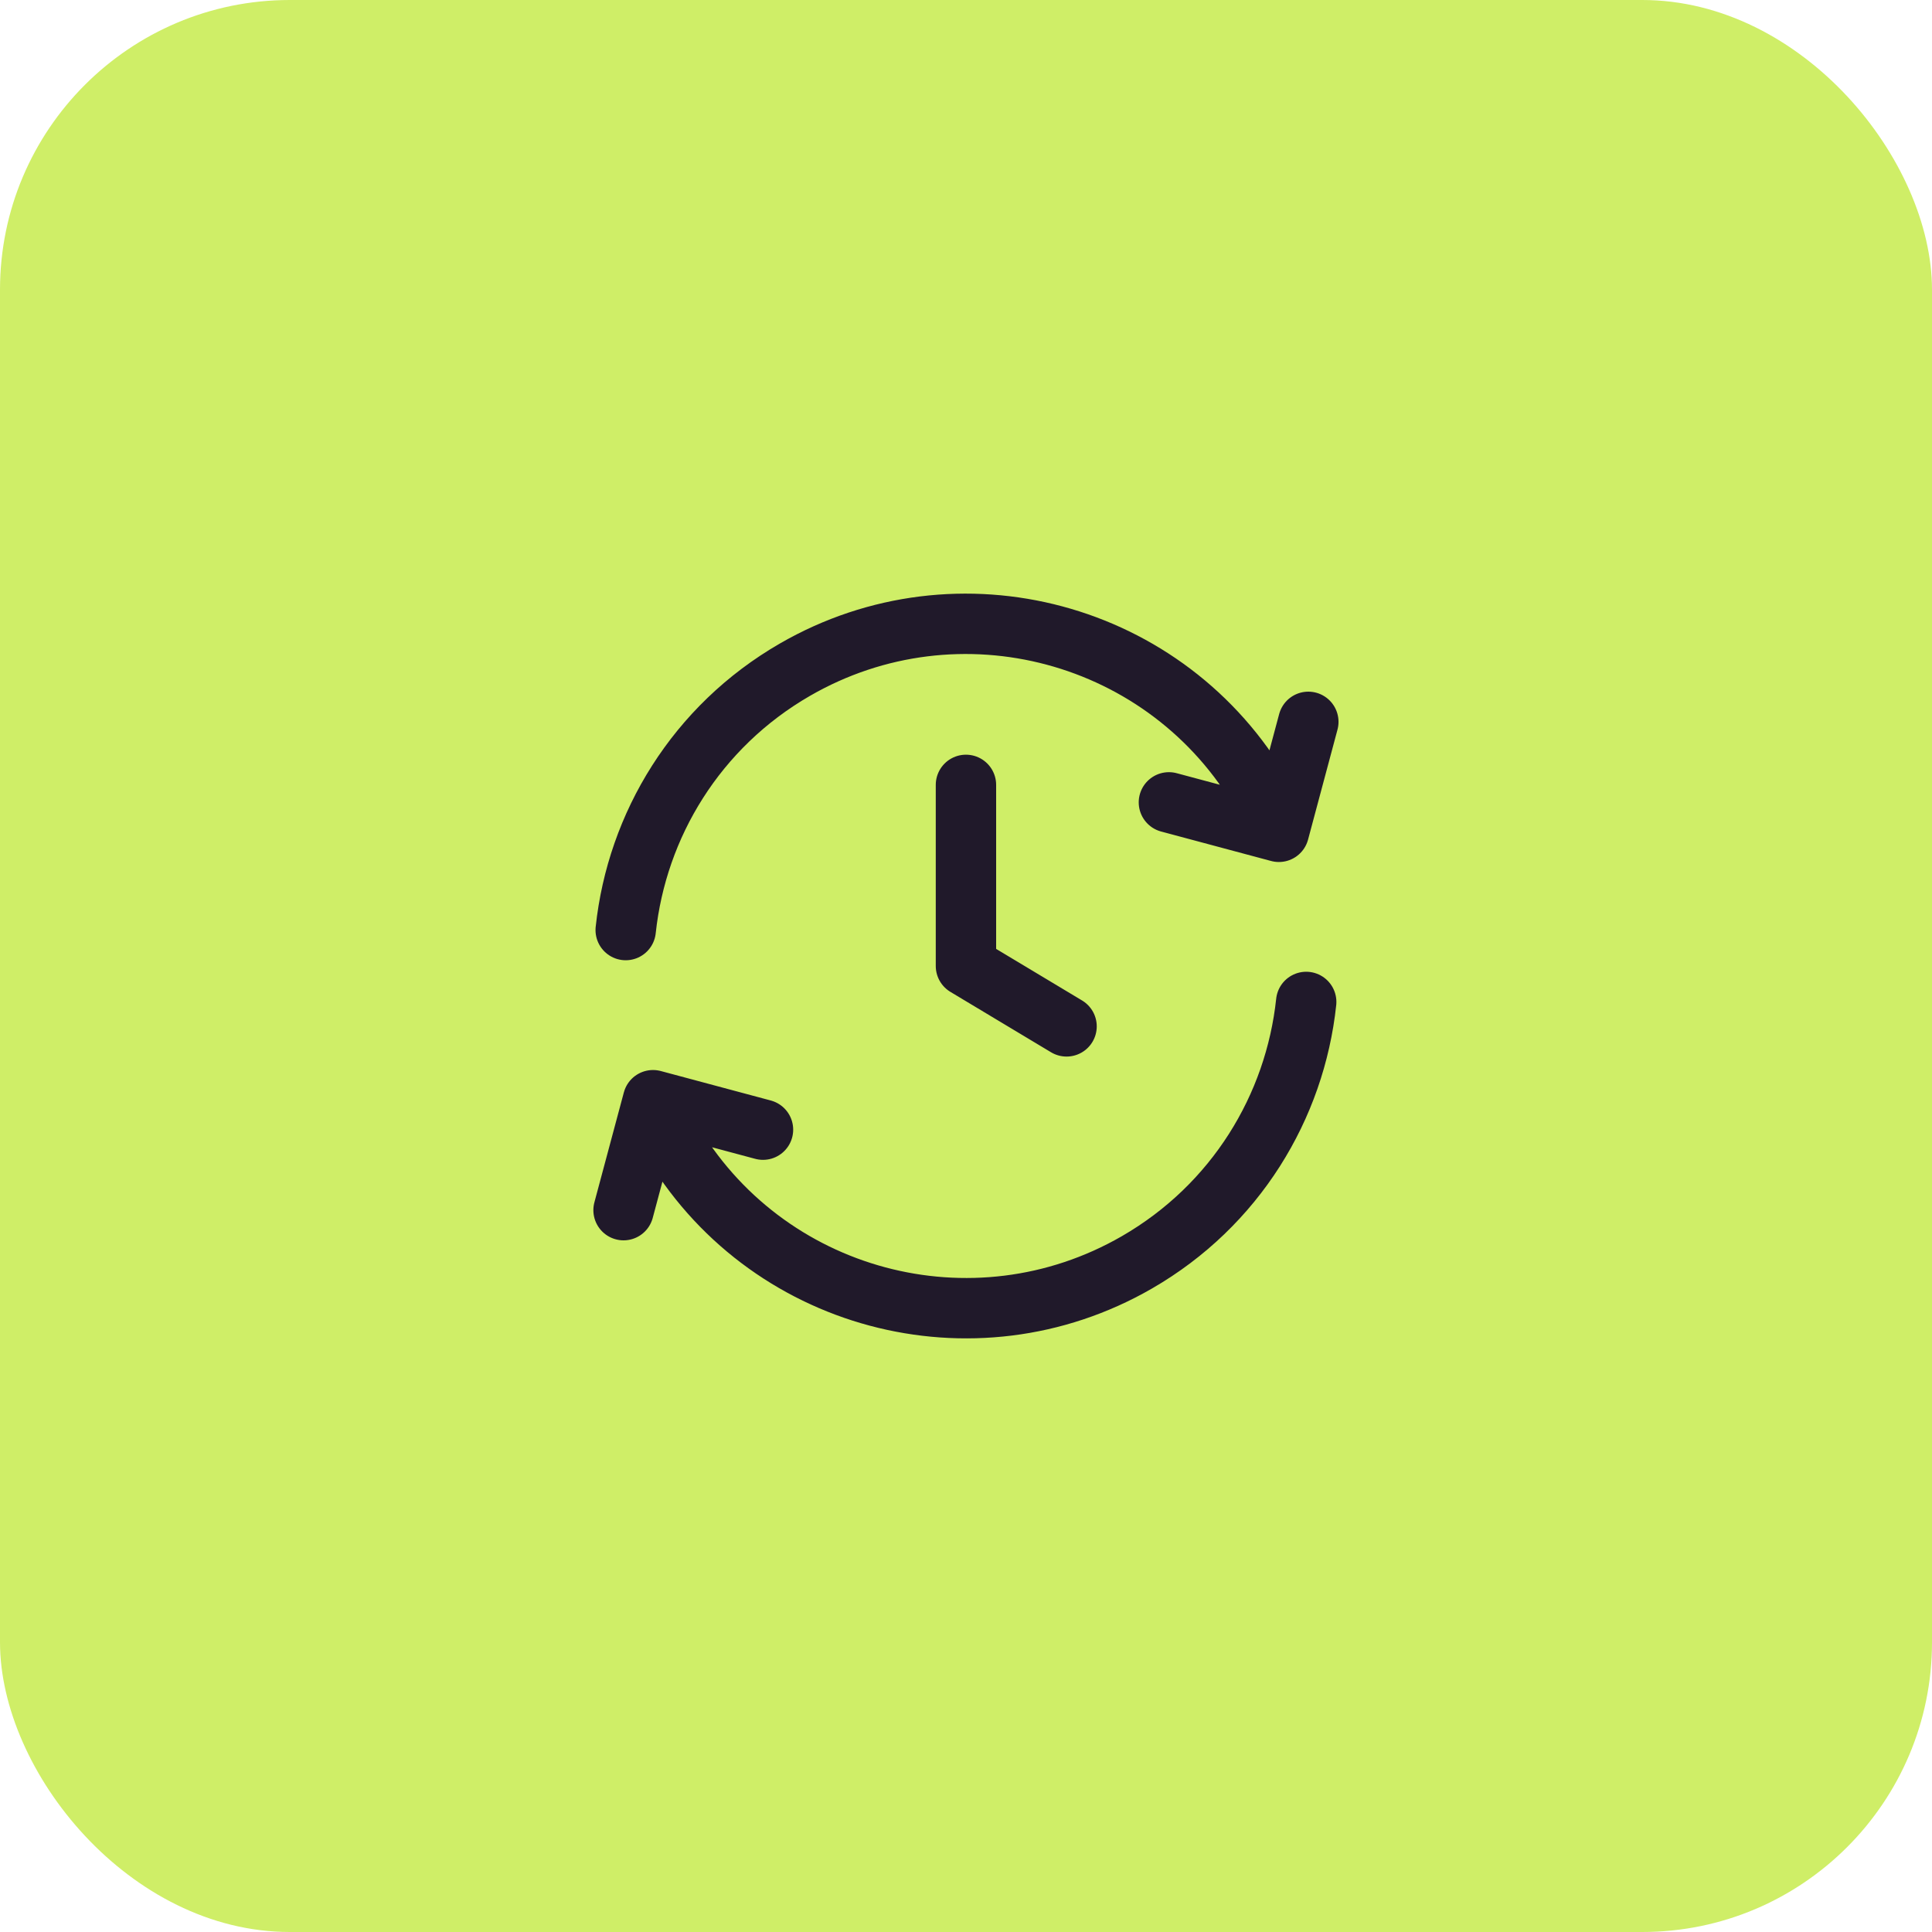
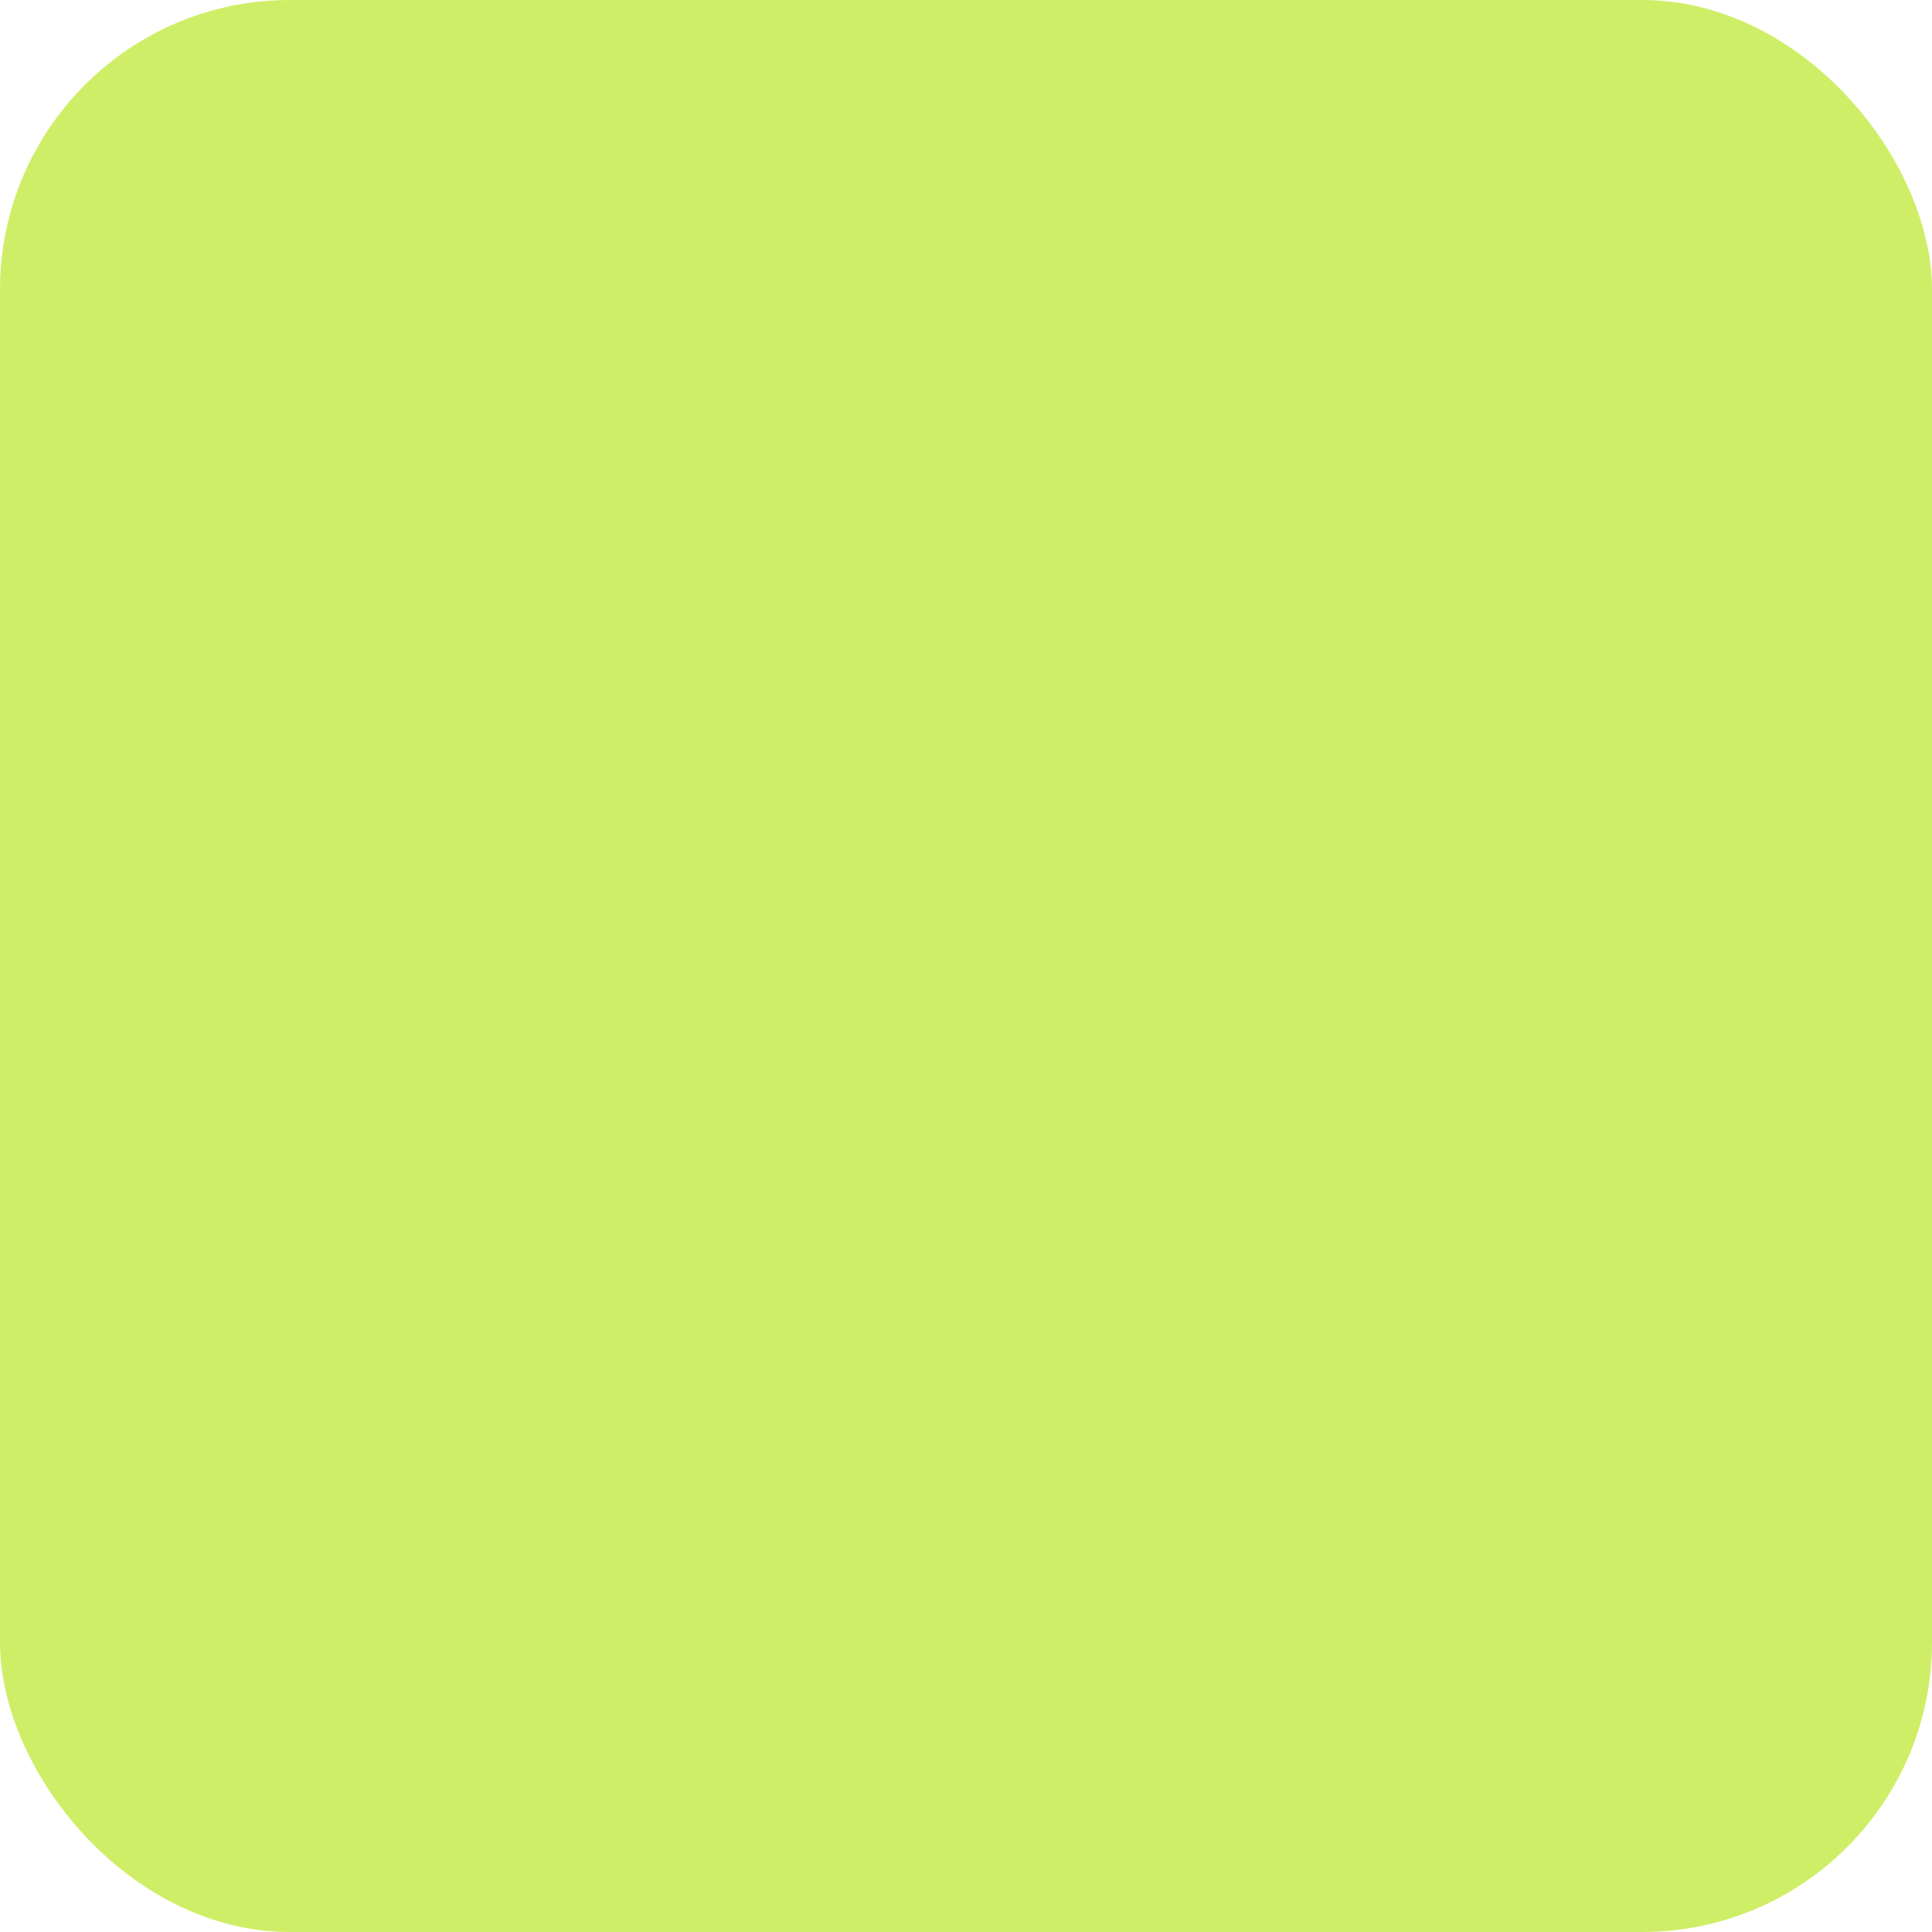
<svg xmlns="http://www.w3.org/2000/svg" width="80" height="80" viewBox="0 0 80 80" fill="none">
  <rect width="80" height="80" rx="12" fill="#CFEE67" />
-   <path d="M54.087 41.488C53.624 45.838 51.16 49.914 47.081 52.269C40.305 56.181 31.641 53.859 27.729 47.084L27.312 46.362M25.909 38.512C26.372 34.162 28.836 30.086 32.915 27.731C39.69 23.819 48.355 26.141 52.267 32.917L52.683 33.638M25.82 50.11L27.04 45.557L31.594 46.777M48.402 33.224L52.956 34.444L54.175 29.89M39.998 32.5V40L44.164 42.5" stroke="#20192A" stroke-width="2.5" stroke-linecap="round" stroke-linejoin="round" />
</svg>